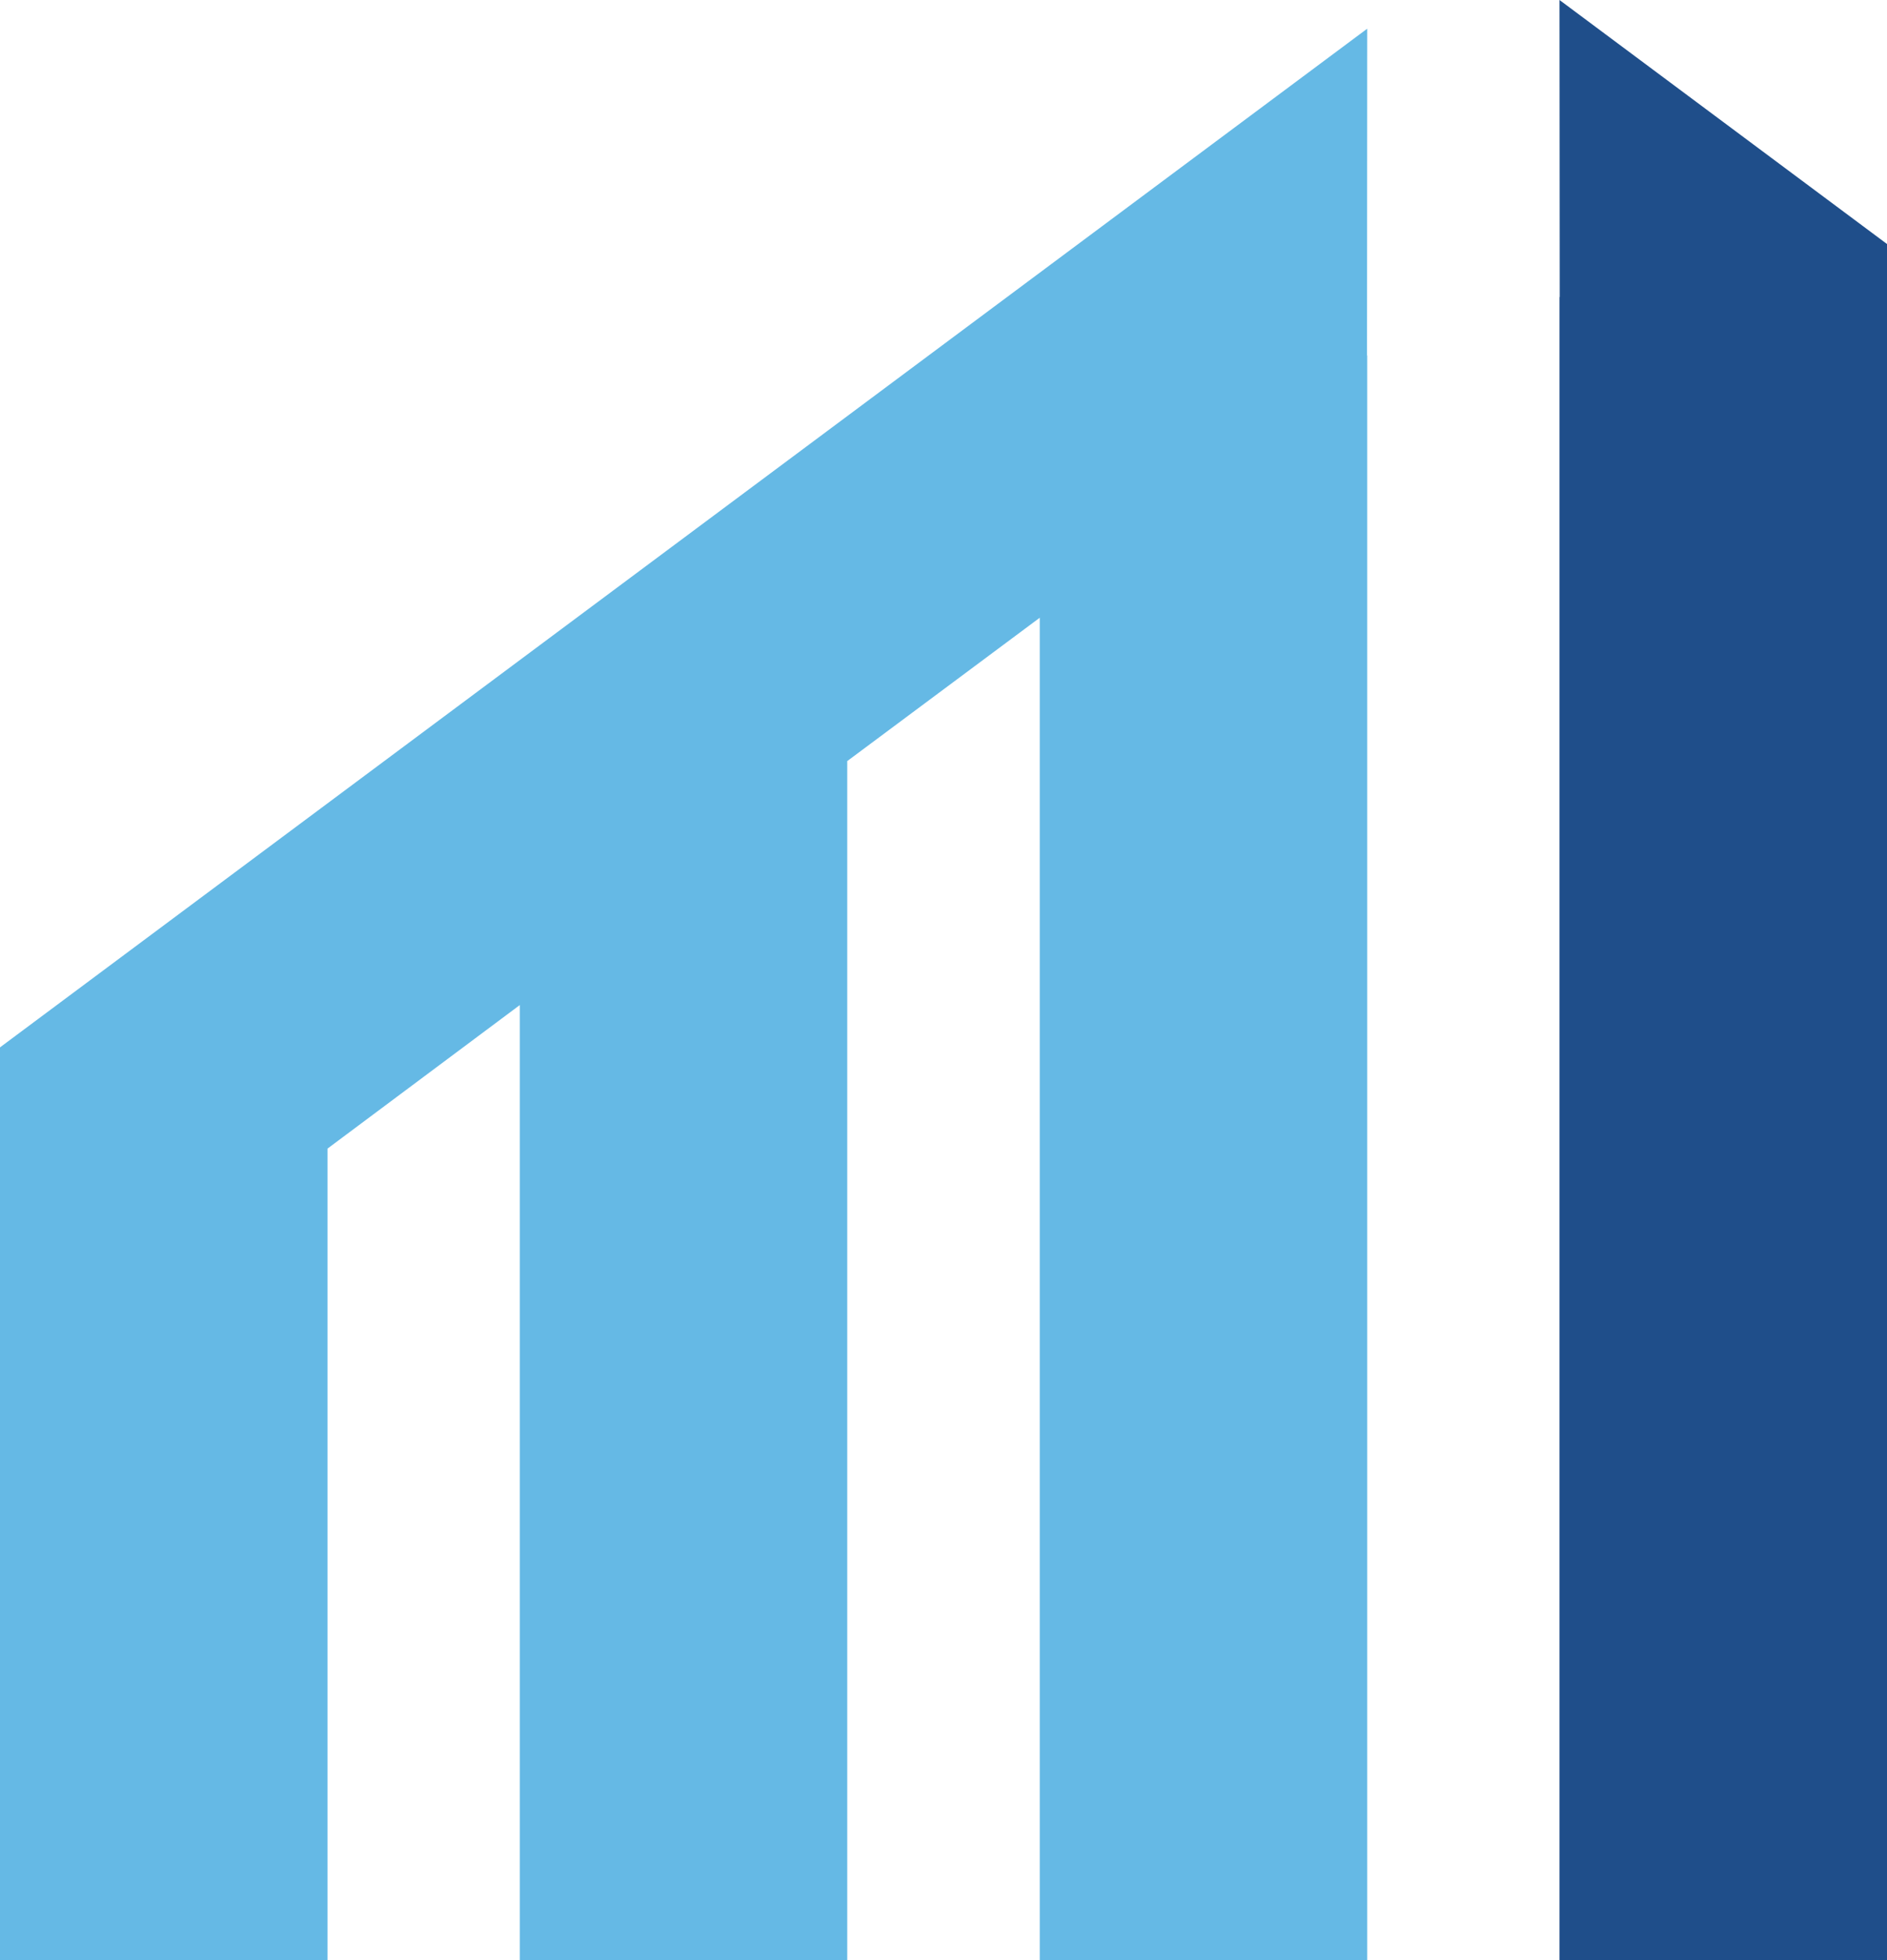
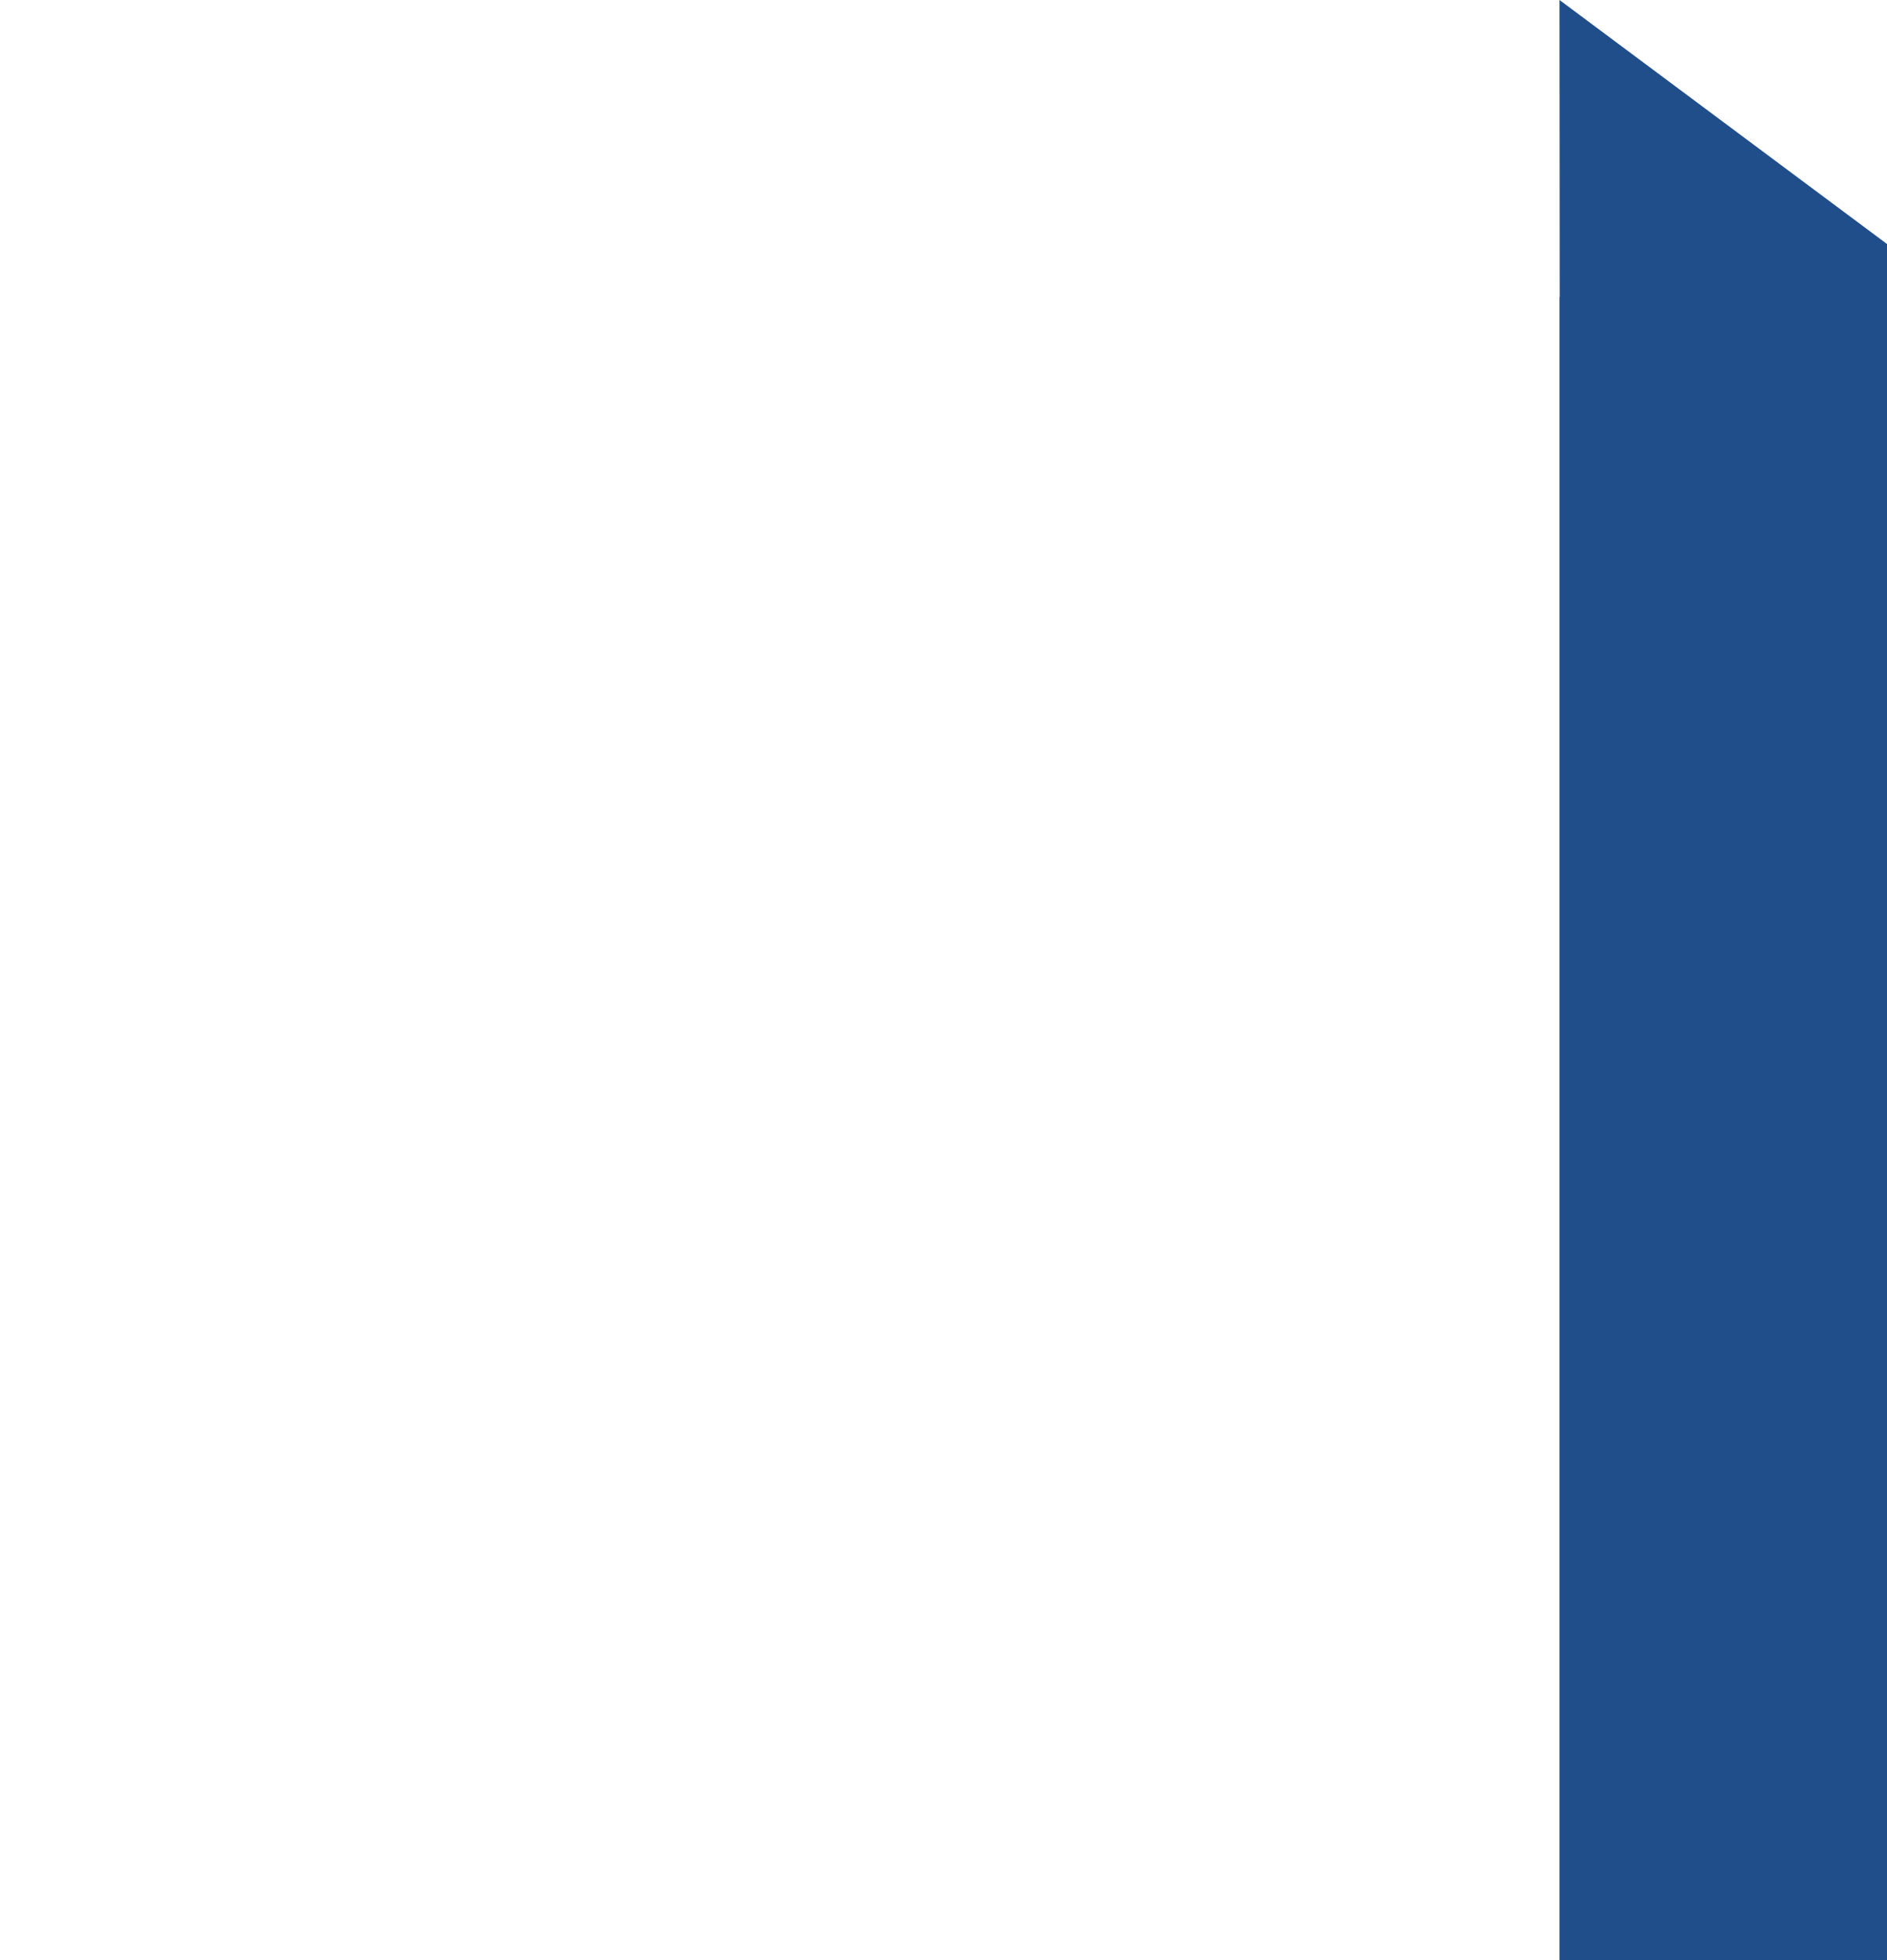
<svg xmlns="http://www.w3.org/2000/svg" id="Layer_2" width="32.75mm" height="34.01mm" viewBox="0 0 92.83 96.4">
-   <polygon points="67.26 1.41 0 51.51 0 96.4 16.11 96.4 16.11 56.49 25.57 49.43 25.57 96.4 41.68 96.4 41.68 37.43 51.15 30.38 51.15 96.4 67.26 96.4 67.26 17.48 67.25 17.48 67.26 1.41" fill="#65b9e5" />
  <polygon points="92.83 14.61 92.83 12 76.72 0 76.73 14.61 76.72 14.61 76.72 96.4 92.83 96.4 92.83 14.61 92.83 14.61" fill="#1f4e8a" />
</svg>